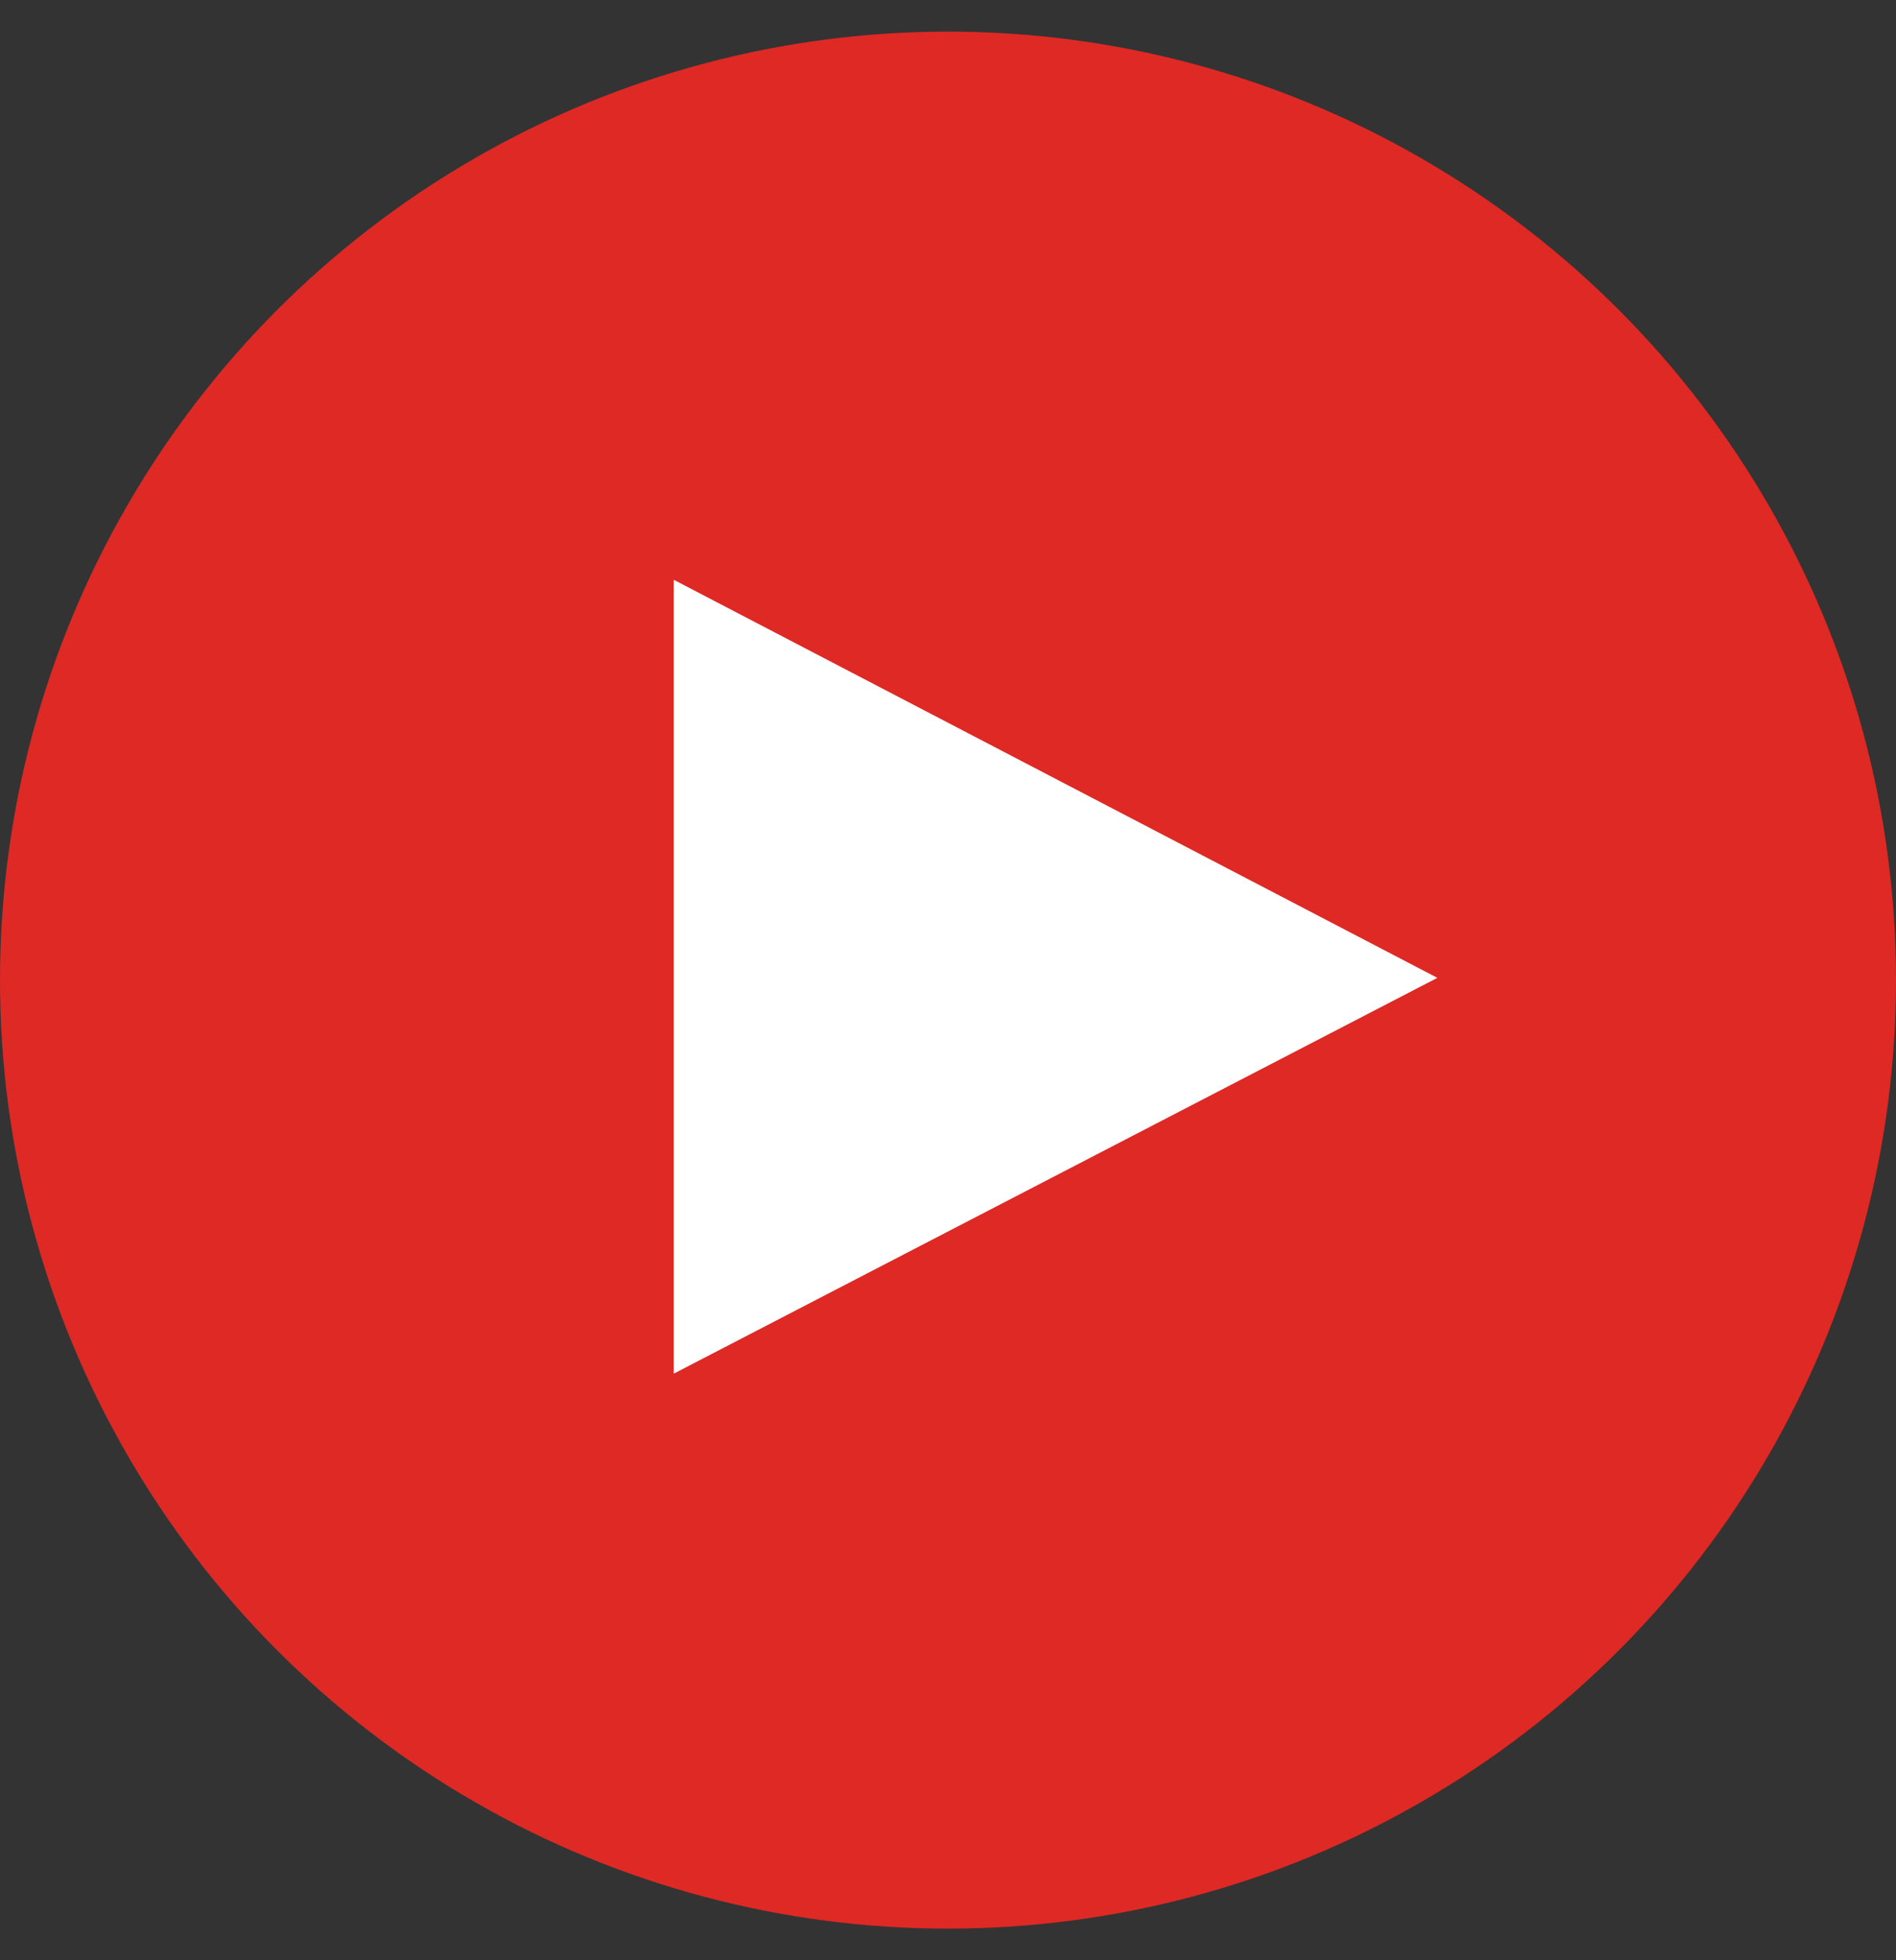
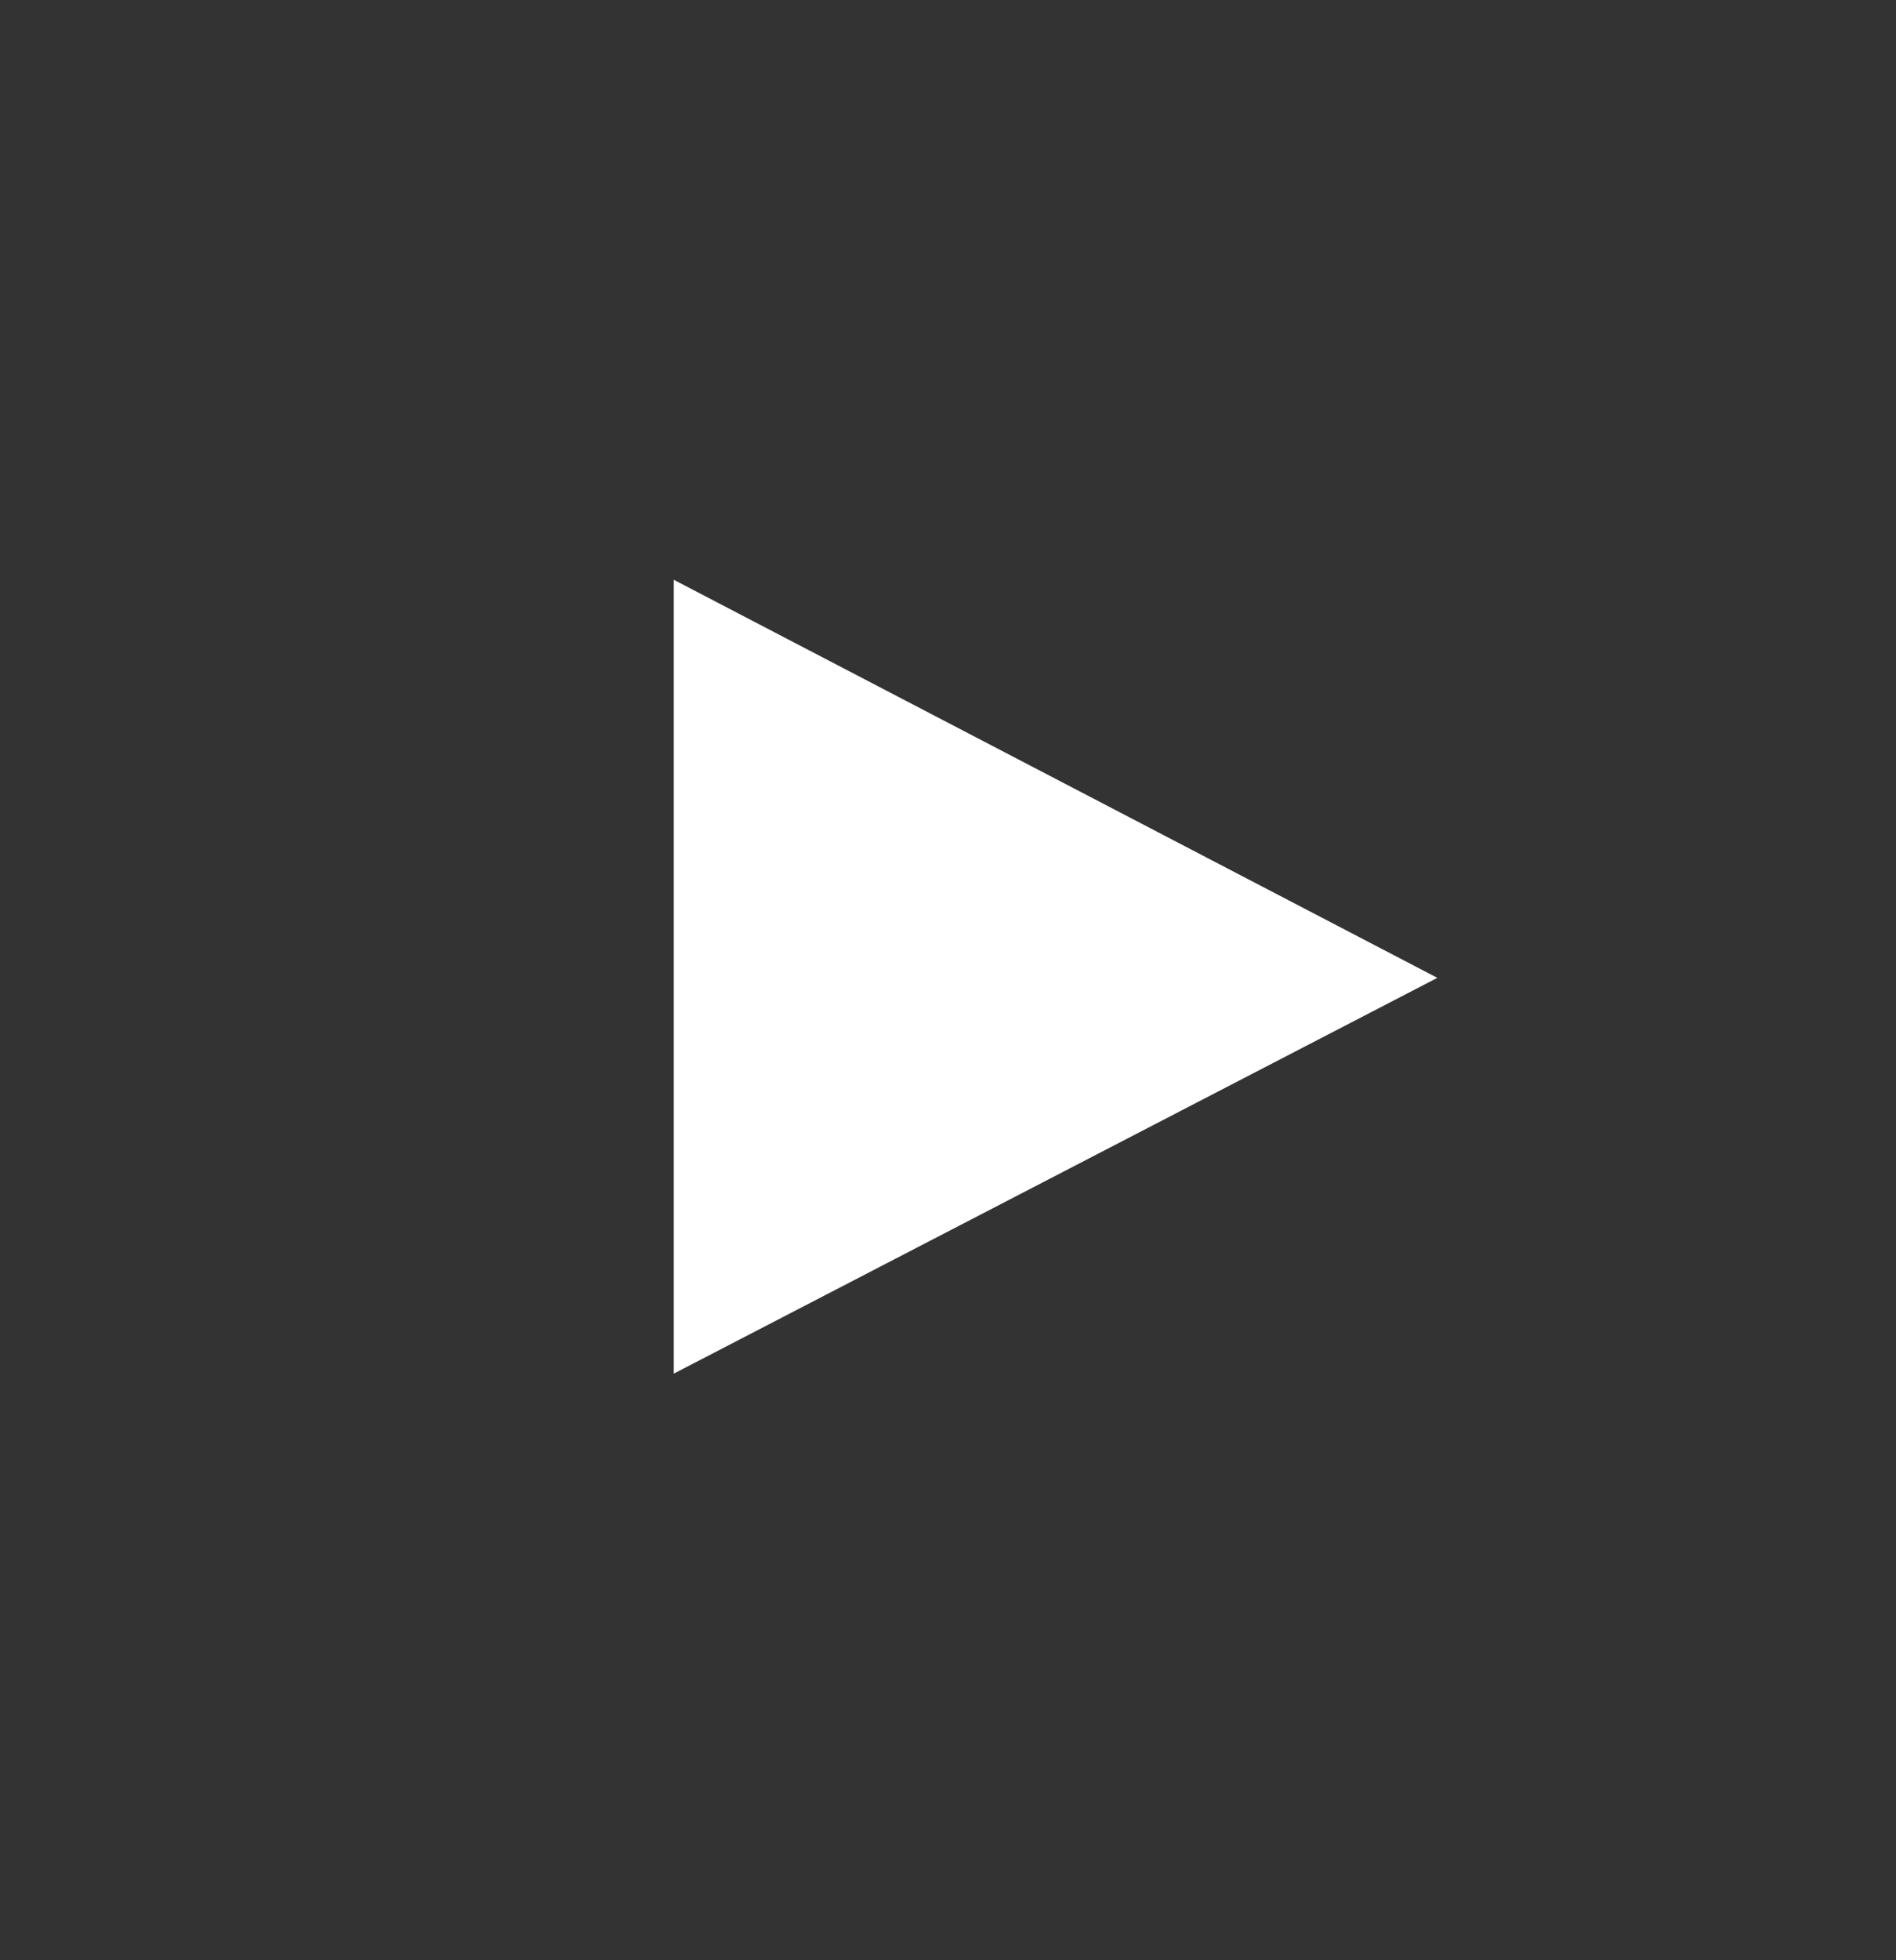
<svg xmlns="http://www.w3.org/2000/svg" width="30" height="31" viewBox="0 0 30 31" fill="none">
  <rect x="0" y="0" width="30" height="31" fill="#333333" stroke="none" />
-   <circle cx="15" cy="15.5" r="15" fill="#DE2925" />
  <path d="M22.743 15.464L10.661 21.723L10.661 9.169L22.743 15.464Z" fill="white" />
</svg>